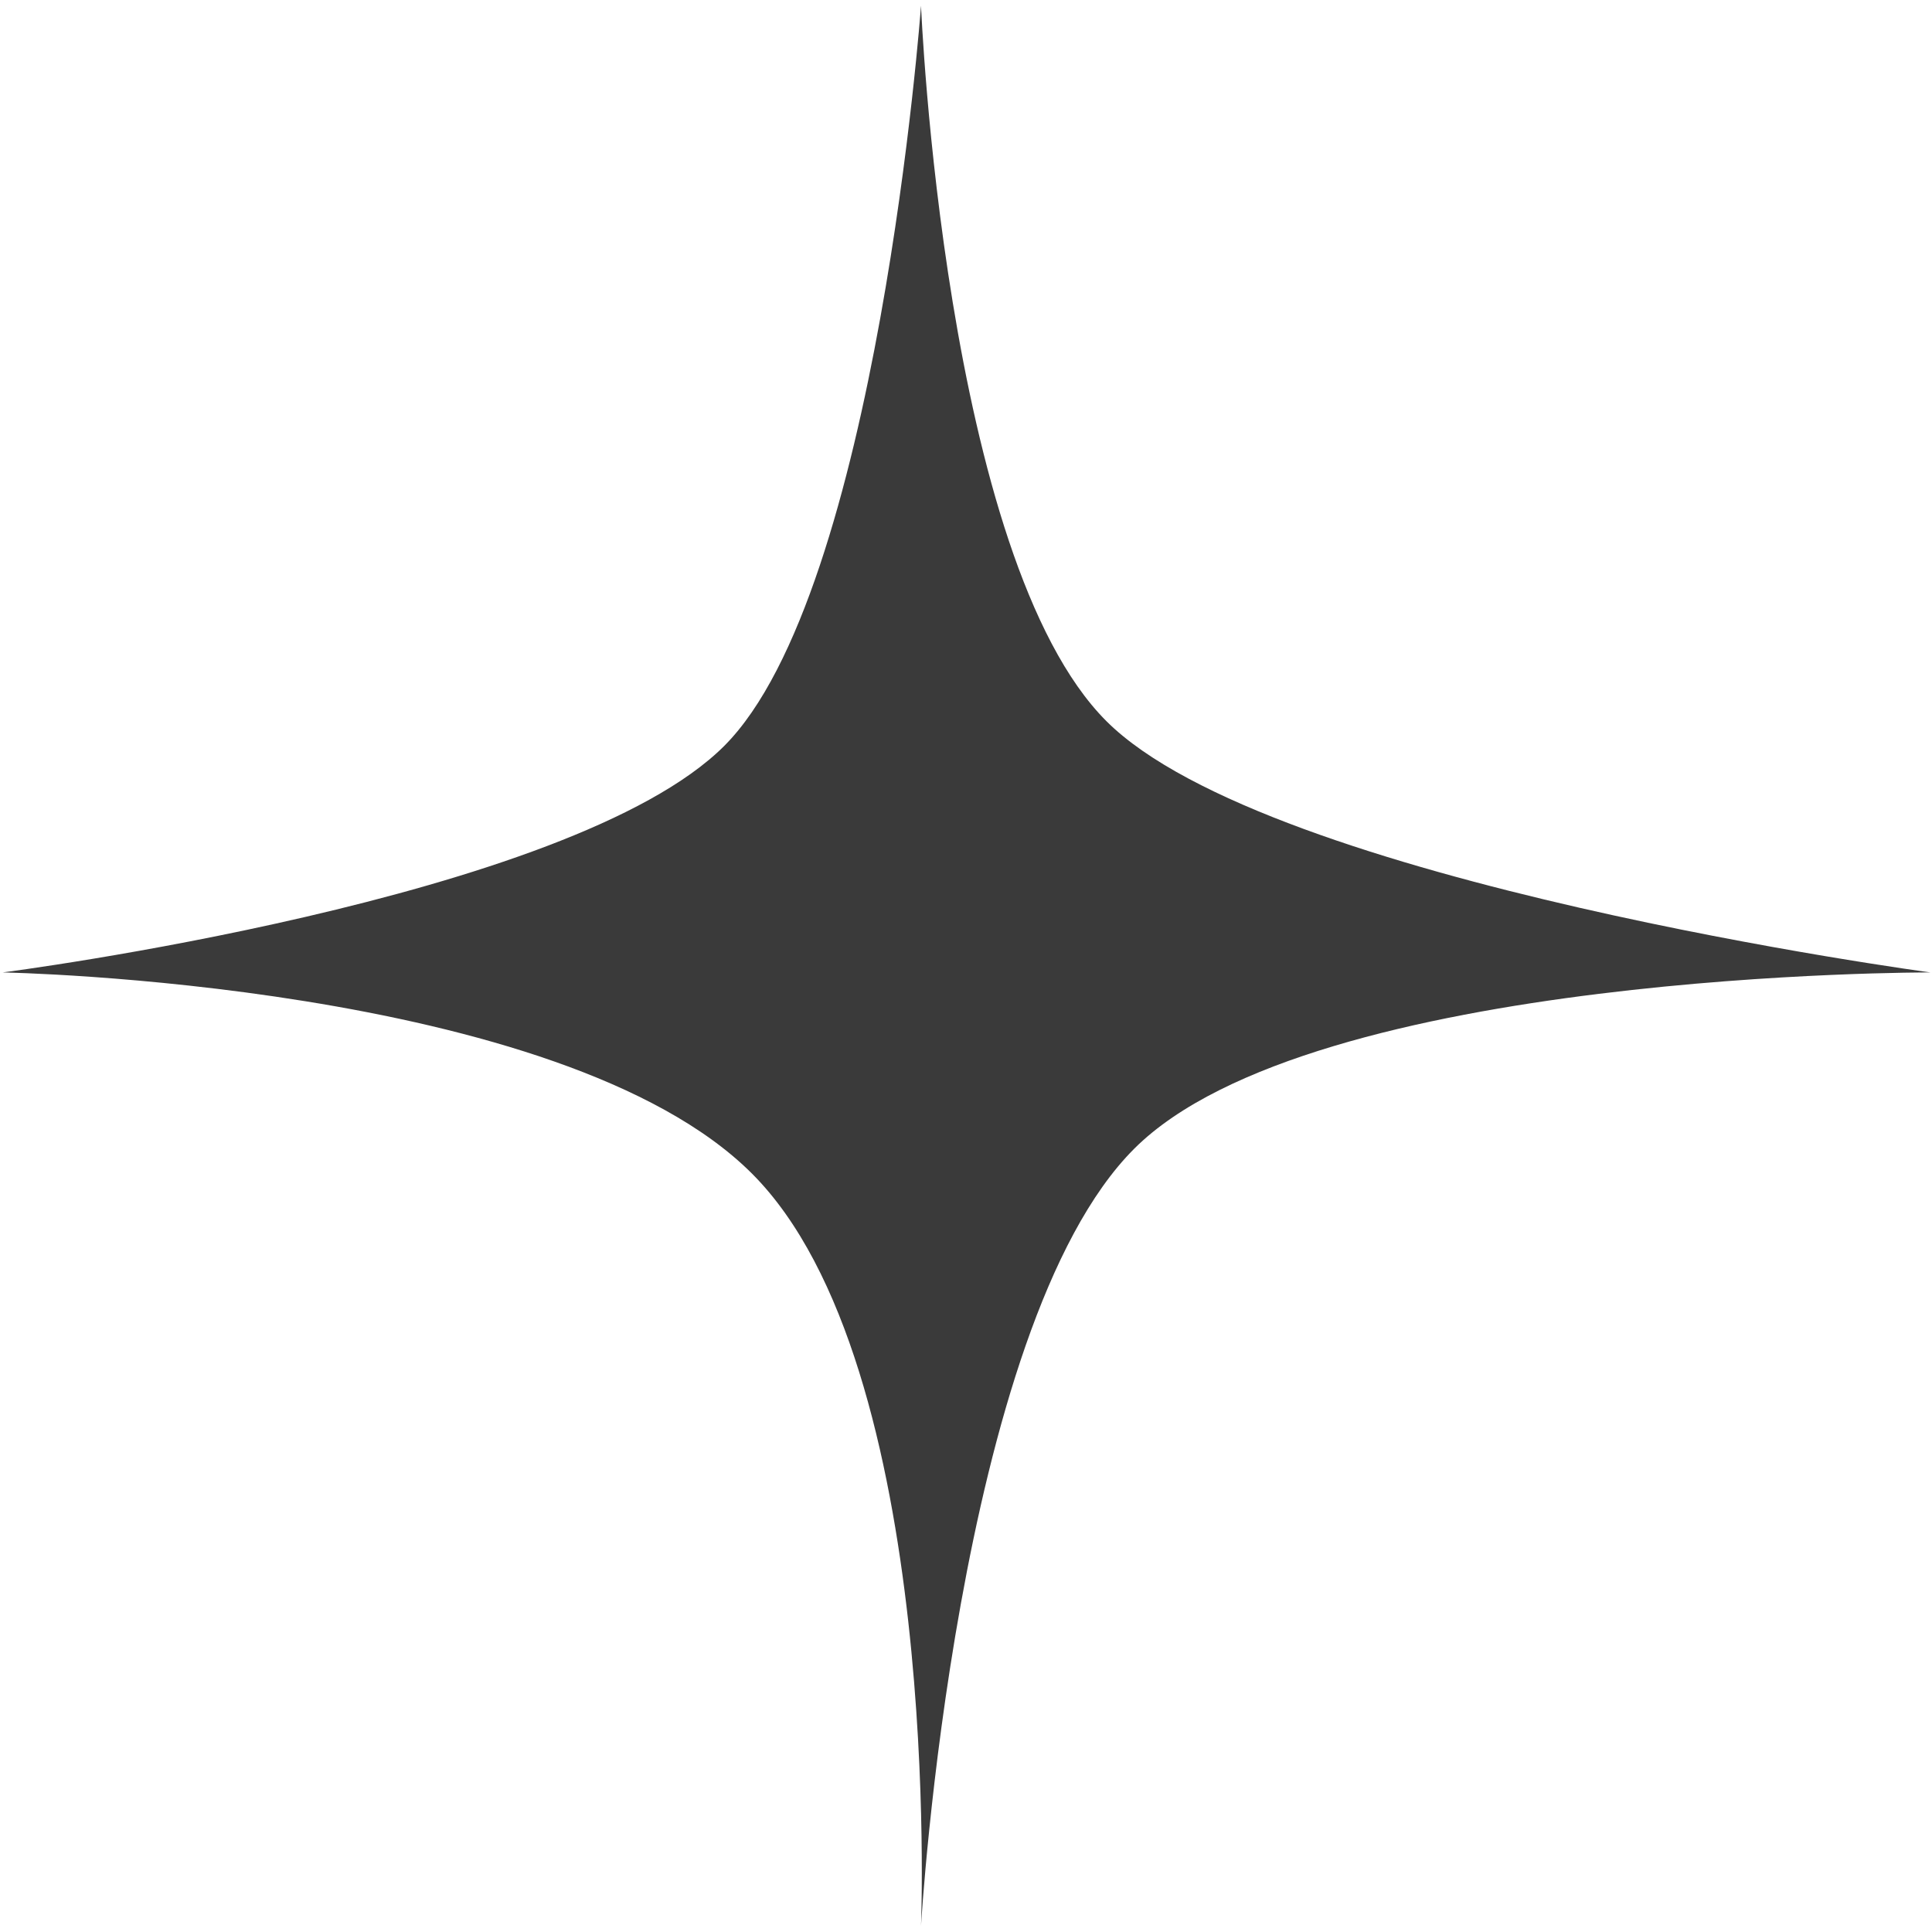
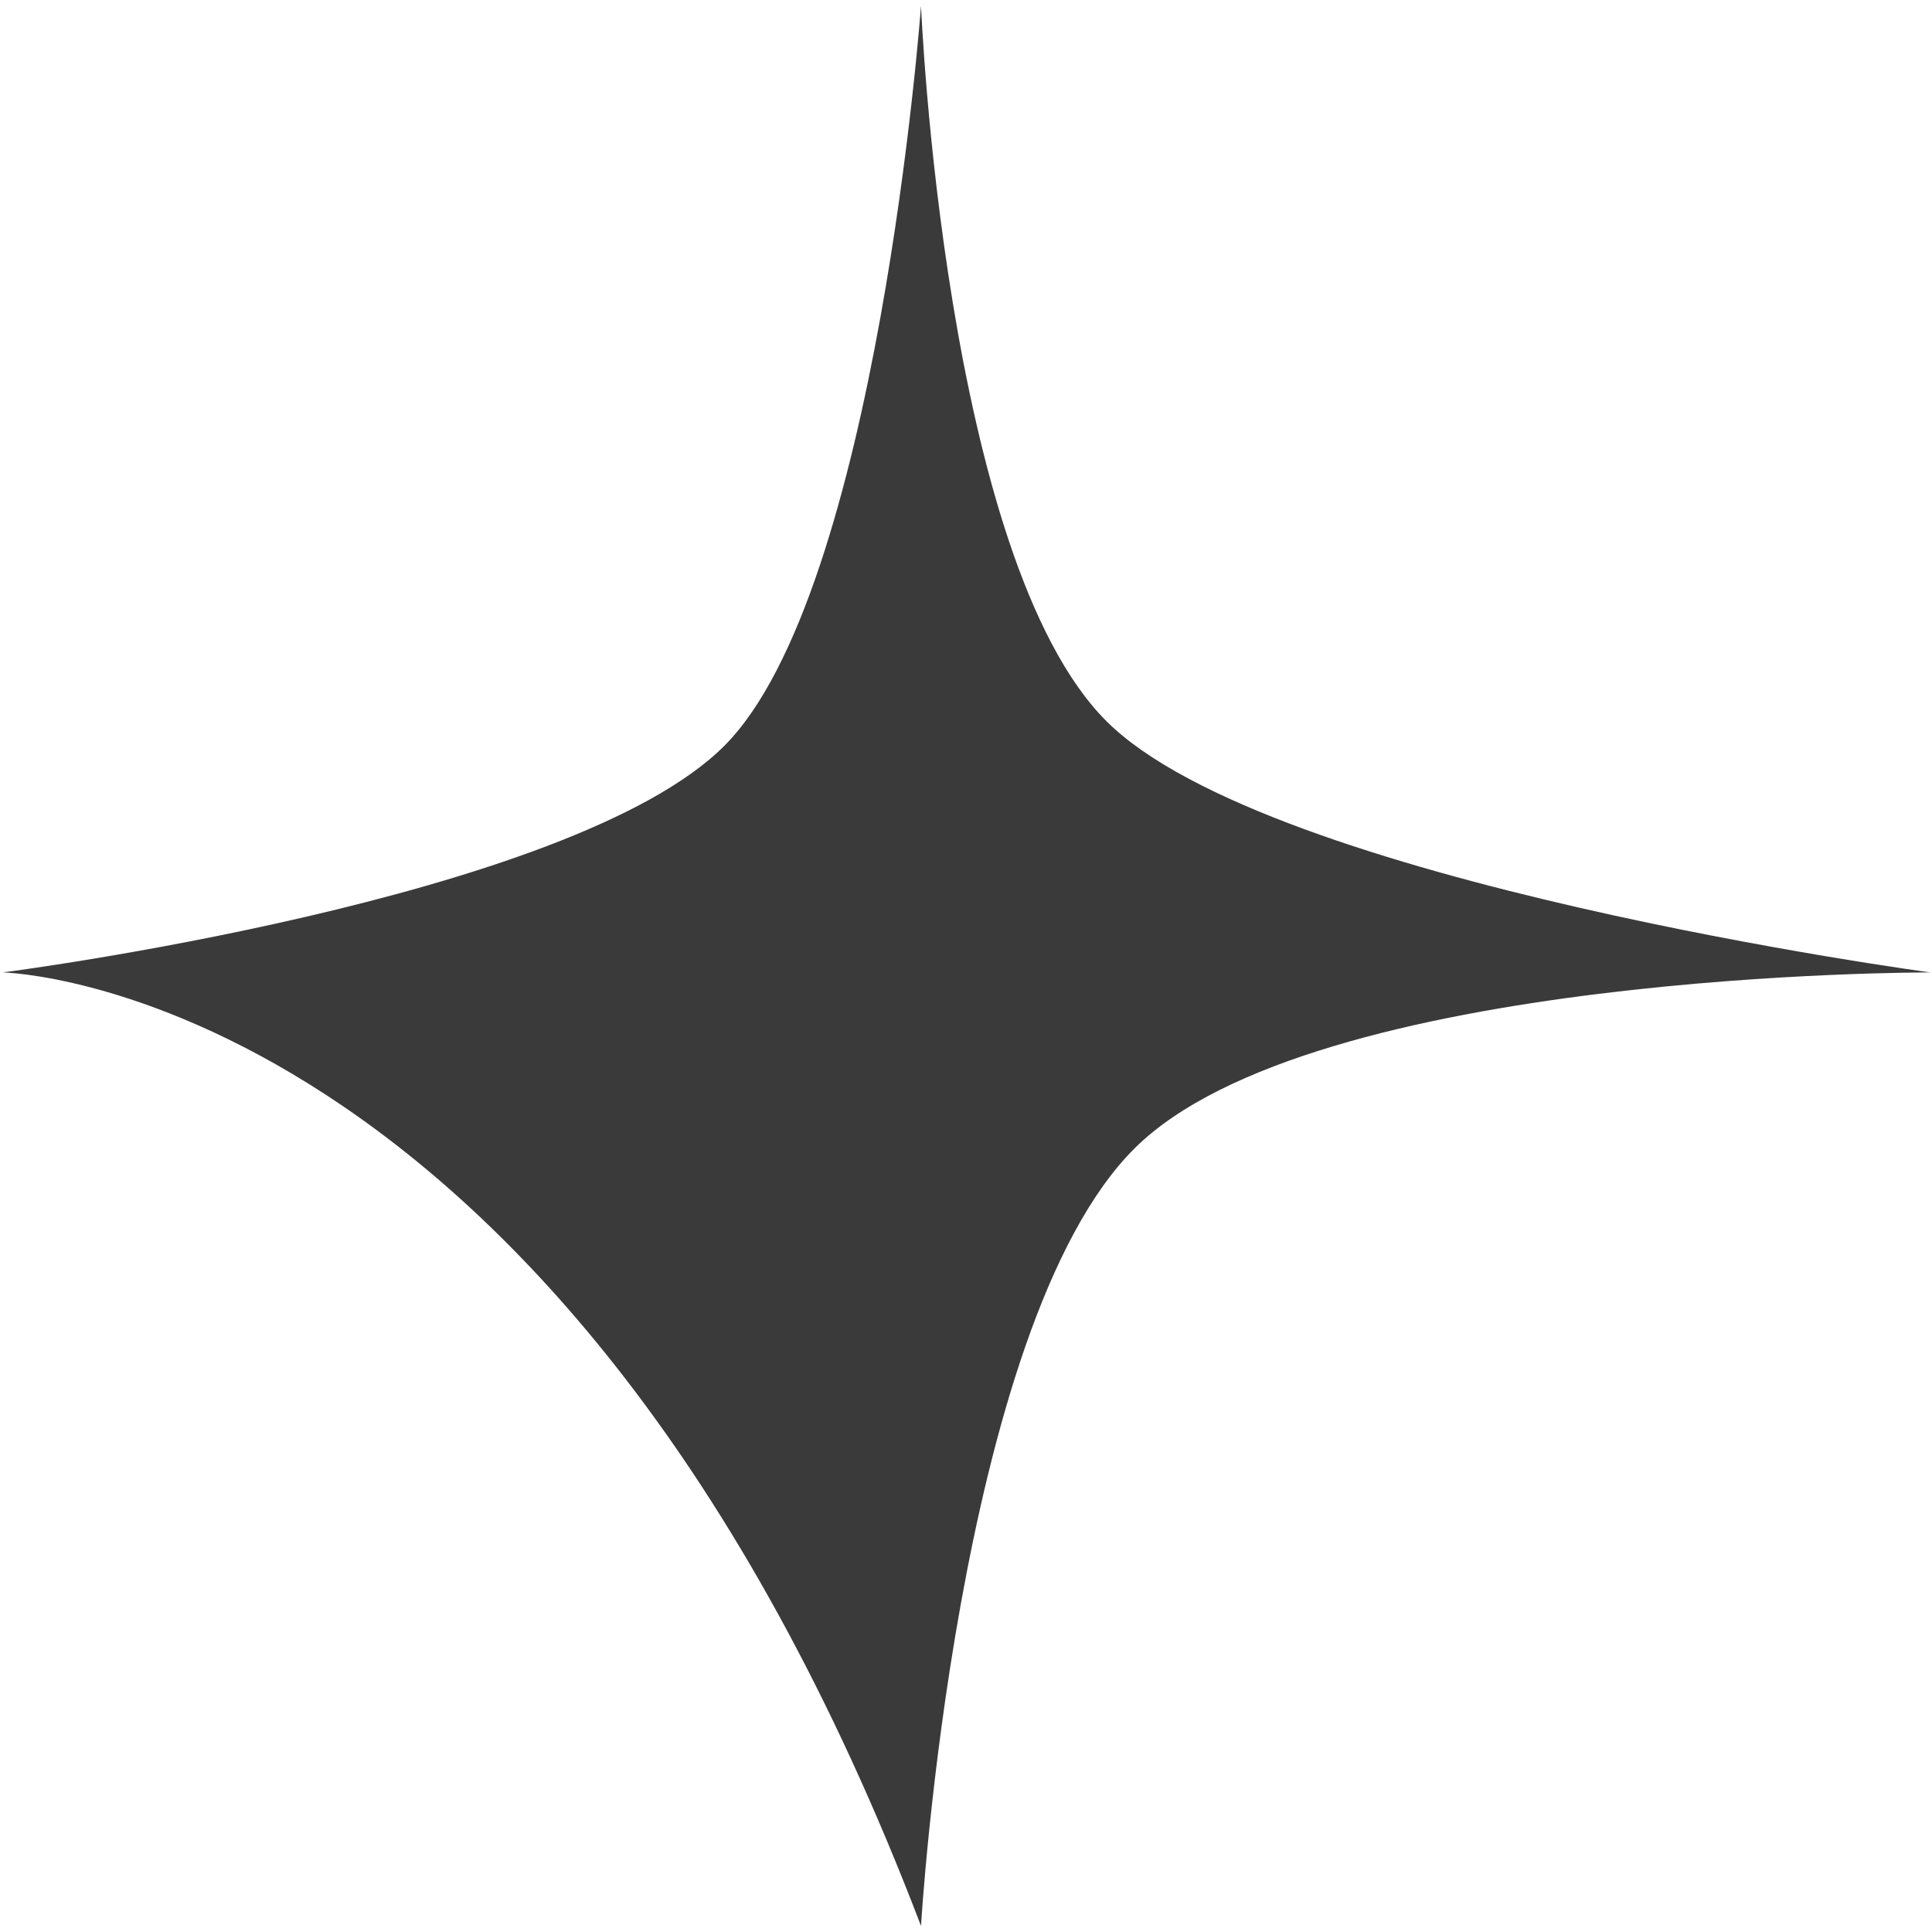
<svg xmlns="http://www.w3.org/2000/svg" width="247" height="247" viewBox="0 0 247 247" fill="none">
-   <path d="M117.749 0.725C117.749 0.725 120.667 71.413 141.446 92.192C162.224 112.97 246.796 124.322 246.796 124.322C246.796 124.322 167.771 124.095 144.998 146.868C122.224 169.642 117.749 246.223 117.749 246.223C117.749 246.223 120.605 174.507 96.14 150.042C71.675 125.578 0.338 124.322 0.338 124.322C0.338 124.322 72.935 115.019 92.588 95.366C112.241 75.713 117.749 0.725 117.749 0.725Z" fill="#3A3A3A" />
+   <path d="M117.749 0.725C117.749 0.725 120.667 71.413 141.446 92.192C162.224 112.97 246.796 124.322 246.796 124.322C246.796 124.322 167.771 124.095 144.998 146.868C122.224 169.642 117.749 246.223 117.749 246.223C71.675 125.578 0.338 124.322 0.338 124.322C0.338 124.322 72.935 115.019 92.588 95.366C112.241 75.713 117.749 0.725 117.749 0.725Z" fill="#3A3A3A" />
</svg>